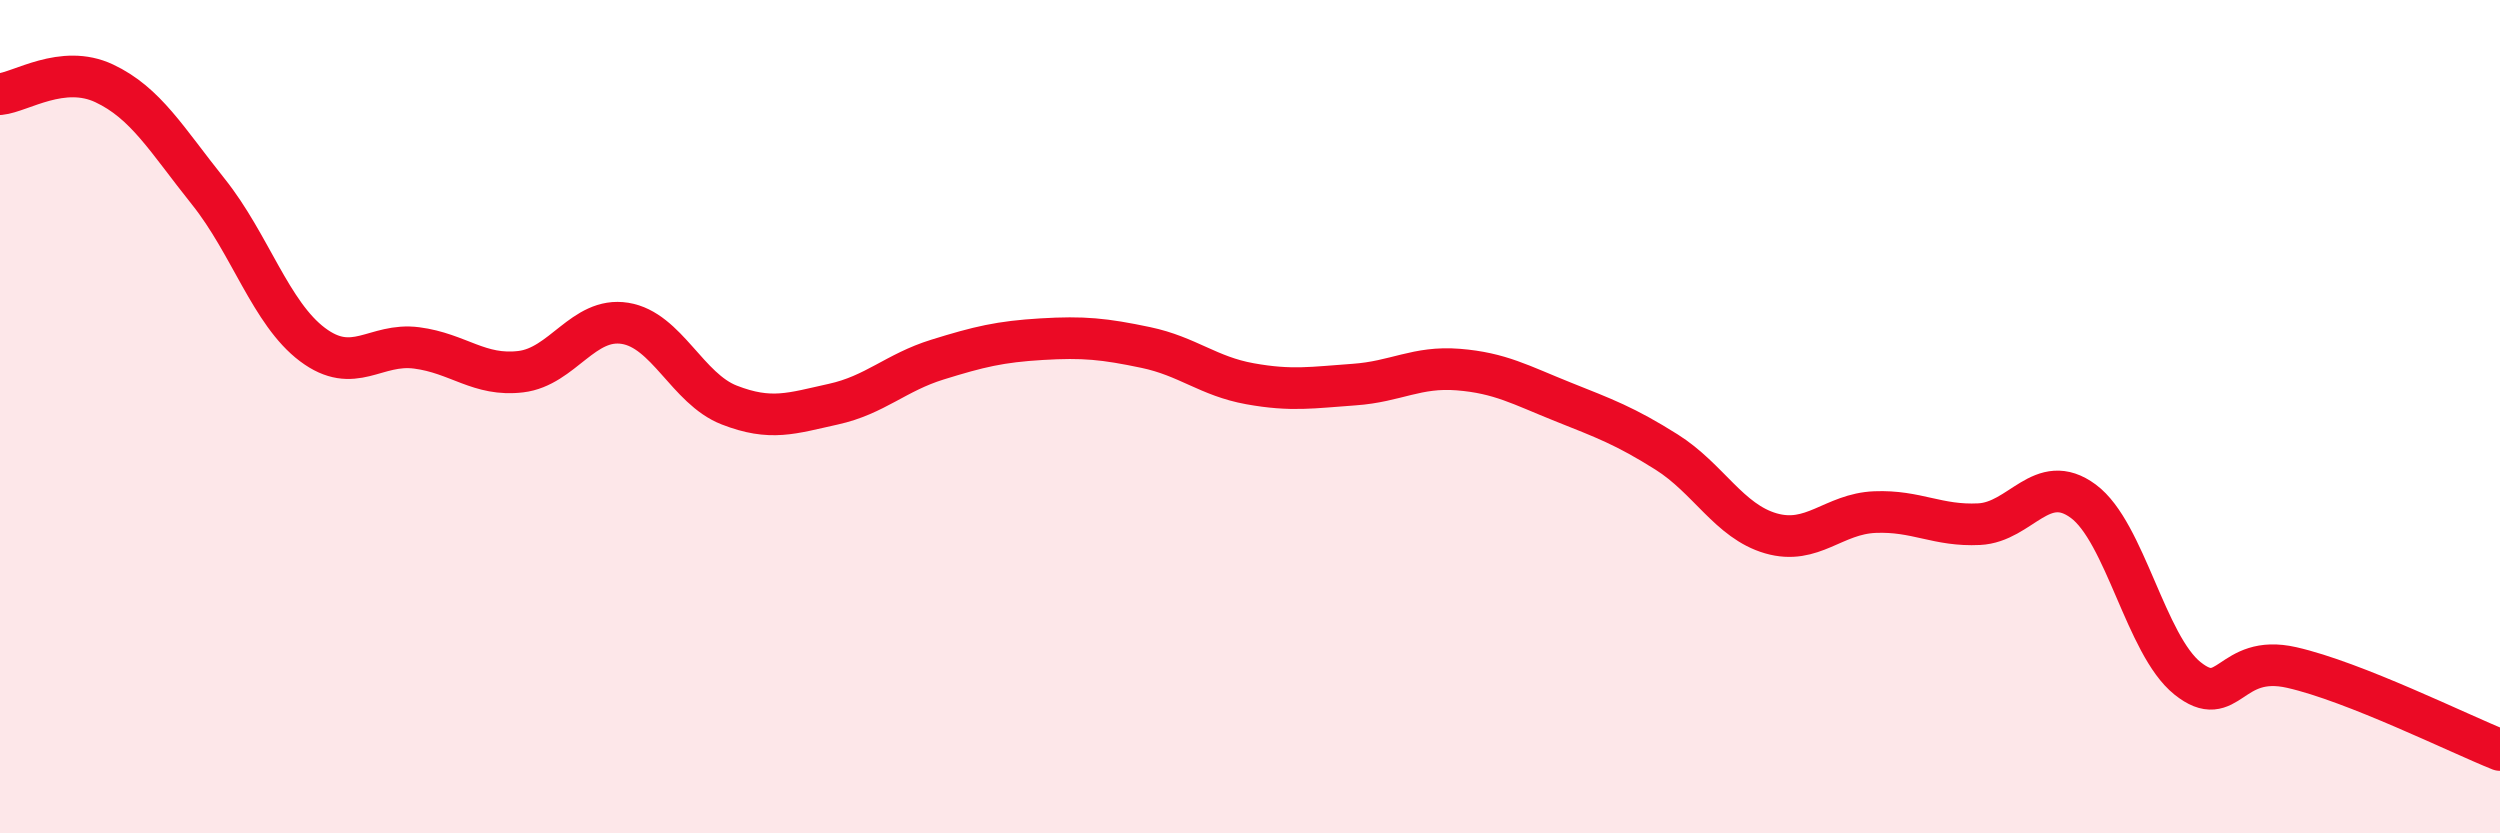
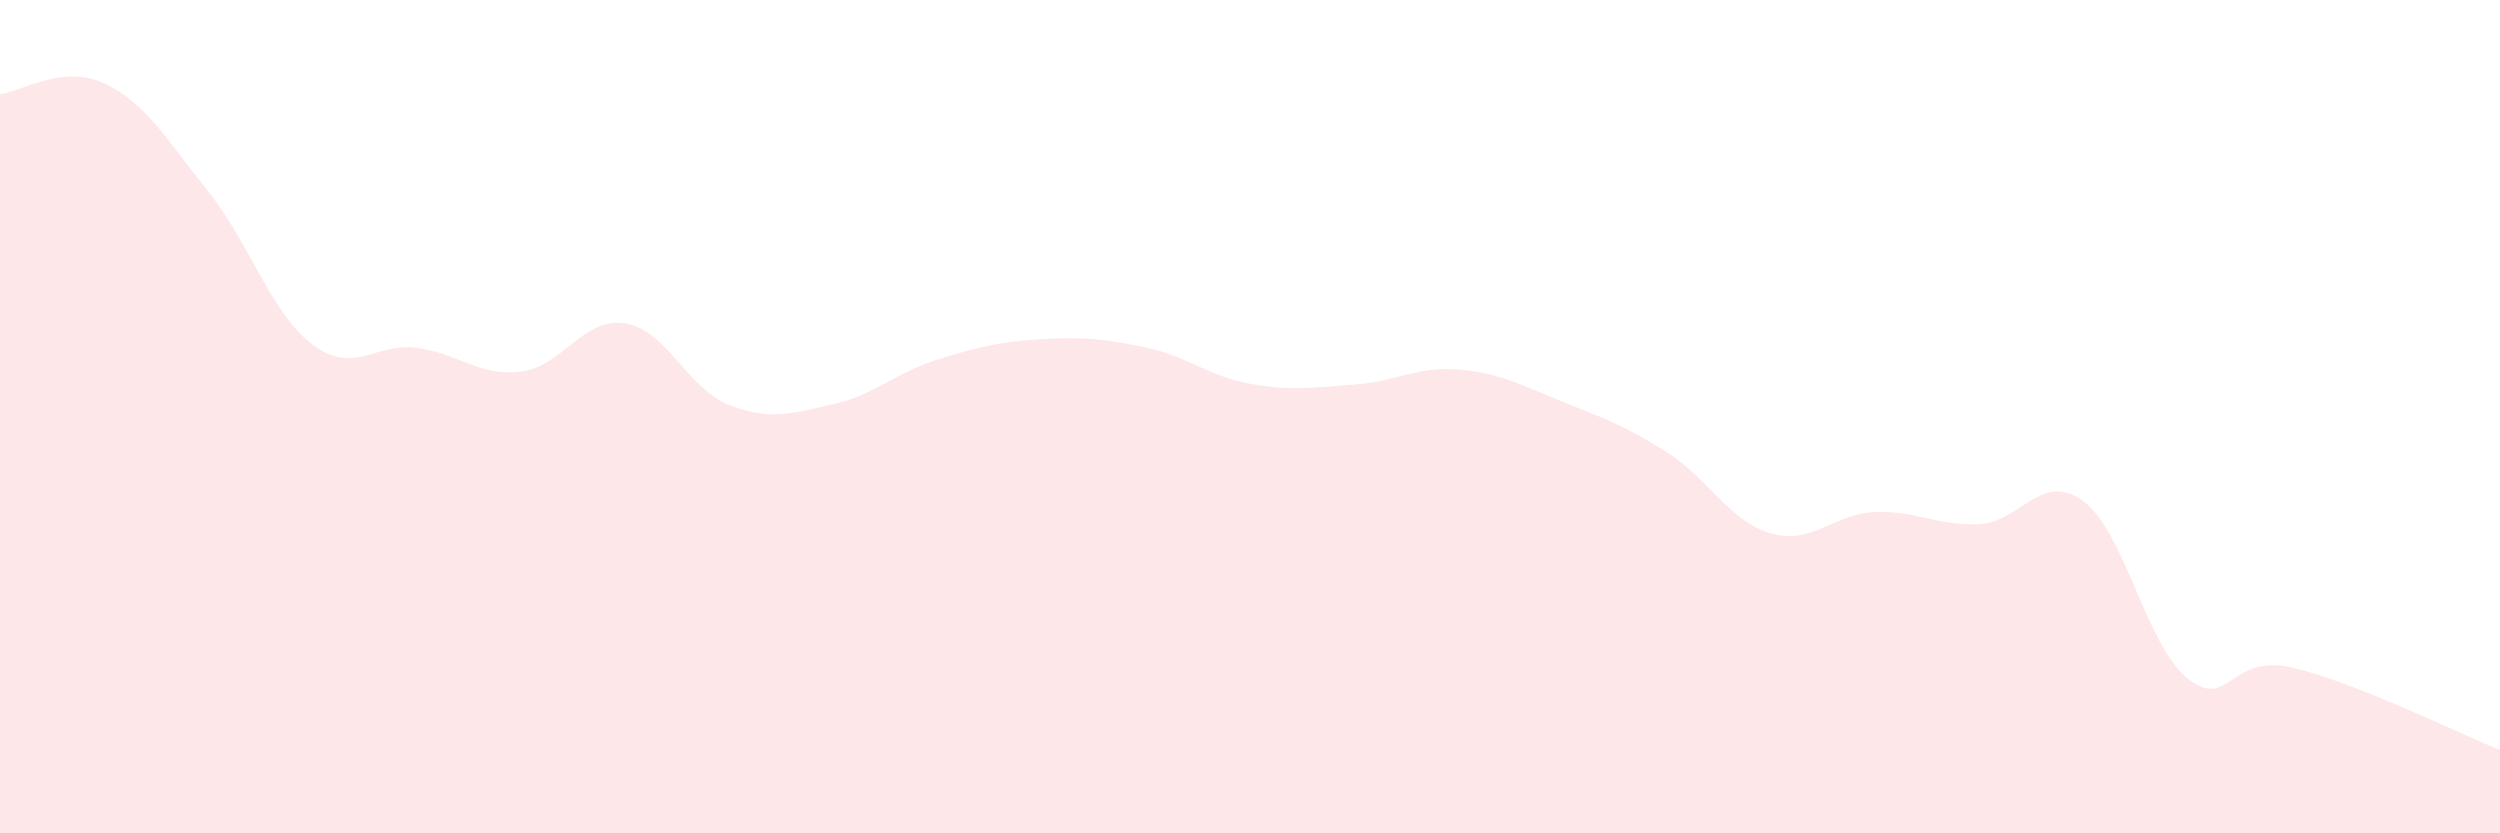
<svg xmlns="http://www.w3.org/2000/svg" width="60" height="20" viewBox="0 0 60 20">
  <path d="M 0,2.26 C 0.5,2.21 1.5,1.53 2.5,2 C 3.5,2.47 4,3.35 5,4.6 C 6,5.85 6.5,7.52 7.5,8.27 C 8.5,9.02 9,8.22 10,8.35 C 11,8.48 11.5,9.04 12.5,8.92 C 13.5,8.8 14,7.6 15,7.76 C 16,7.92 16.5,9.33 17.5,9.72 C 18.5,10.11 19,9.92 20,9.7 C 21,9.48 21.5,8.94 22.5,8.63 C 23.5,8.32 24,8.2 25,8.14 C 26,8.08 26.5,8.13 27.5,8.34 C 28.5,8.55 29,9.03 30,9.21 C 31,9.39 31.5,9.3 32.5,9.23 C 33.5,9.16 34,8.79 35,8.87 C 36,8.95 36.5,9.24 37.5,9.64 C 38.5,10.04 39,10.22 40,10.85 C 41,11.48 41.5,12.51 42.5,12.8 C 43.5,13.09 44,12.33 45,12.29 C 46,12.25 46.5,12.63 47.5,12.58 C 48.5,12.53 49,11.29 50,12.03 C 51,12.77 51.5,15.48 52.5,16.28 C 53.5,17.08 53.5,15.68 55,16.02 C 56.5,16.36 59,17.6 60,18L60 20L0 20Z" fill="#EB0A25" opacity="0.1" stroke-linecap="round" stroke-linejoin="round" />
-   <path d="M 0,2.26 C 0.5,2.21 1.5,1.53 2.5,2 C 3.5,2.47 4,3.35 5,4.6 C 6,5.85 6.5,7.52 7.5,8.27 C 8.5,9.02 9,8.22 10,8.35 C 11,8.48 11.5,9.04 12.5,8.92 C 13.5,8.8 14,7.6 15,7.76 C 16,7.92 16.5,9.33 17.5,9.72 C 18.5,10.11 19,9.92 20,9.7 C 21,9.48 21.5,8.94 22.5,8.63 C 23.5,8.32 24,8.2 25,8.14 C 26,8.08 26.5,8.13 27.5,8.34 C 28.5,8.55 29,9.03 30,9.21 C 31,9.39 31.5,9.3 32.5,9.23 C 33.5,9.16 34,8.79 35,8.87 C 36,8.95 36.5,9.24 37.5,9.64 C 38.5,10.04 39,10.22 40,10.85 C 41,11.48 41.5,12.51 42.5,12.8 C 43.5,13.09 44,12.33 45,12.29 C 46,12.25 46.5,12.63 47.5,12.58 C 48.5,12.53 49,11.29 50,12.03 C 51,12.77 51.5,15.48 52.5,16.28 C 53.5,17.08 53.5,15.68 55,16.02 C 56.5,16.36 59,17.6 60,18" stroke="#EB0A25" stroke-width="1" fill="none" stroke-linecap="round" stroke-linejoin="round" />
</svg>